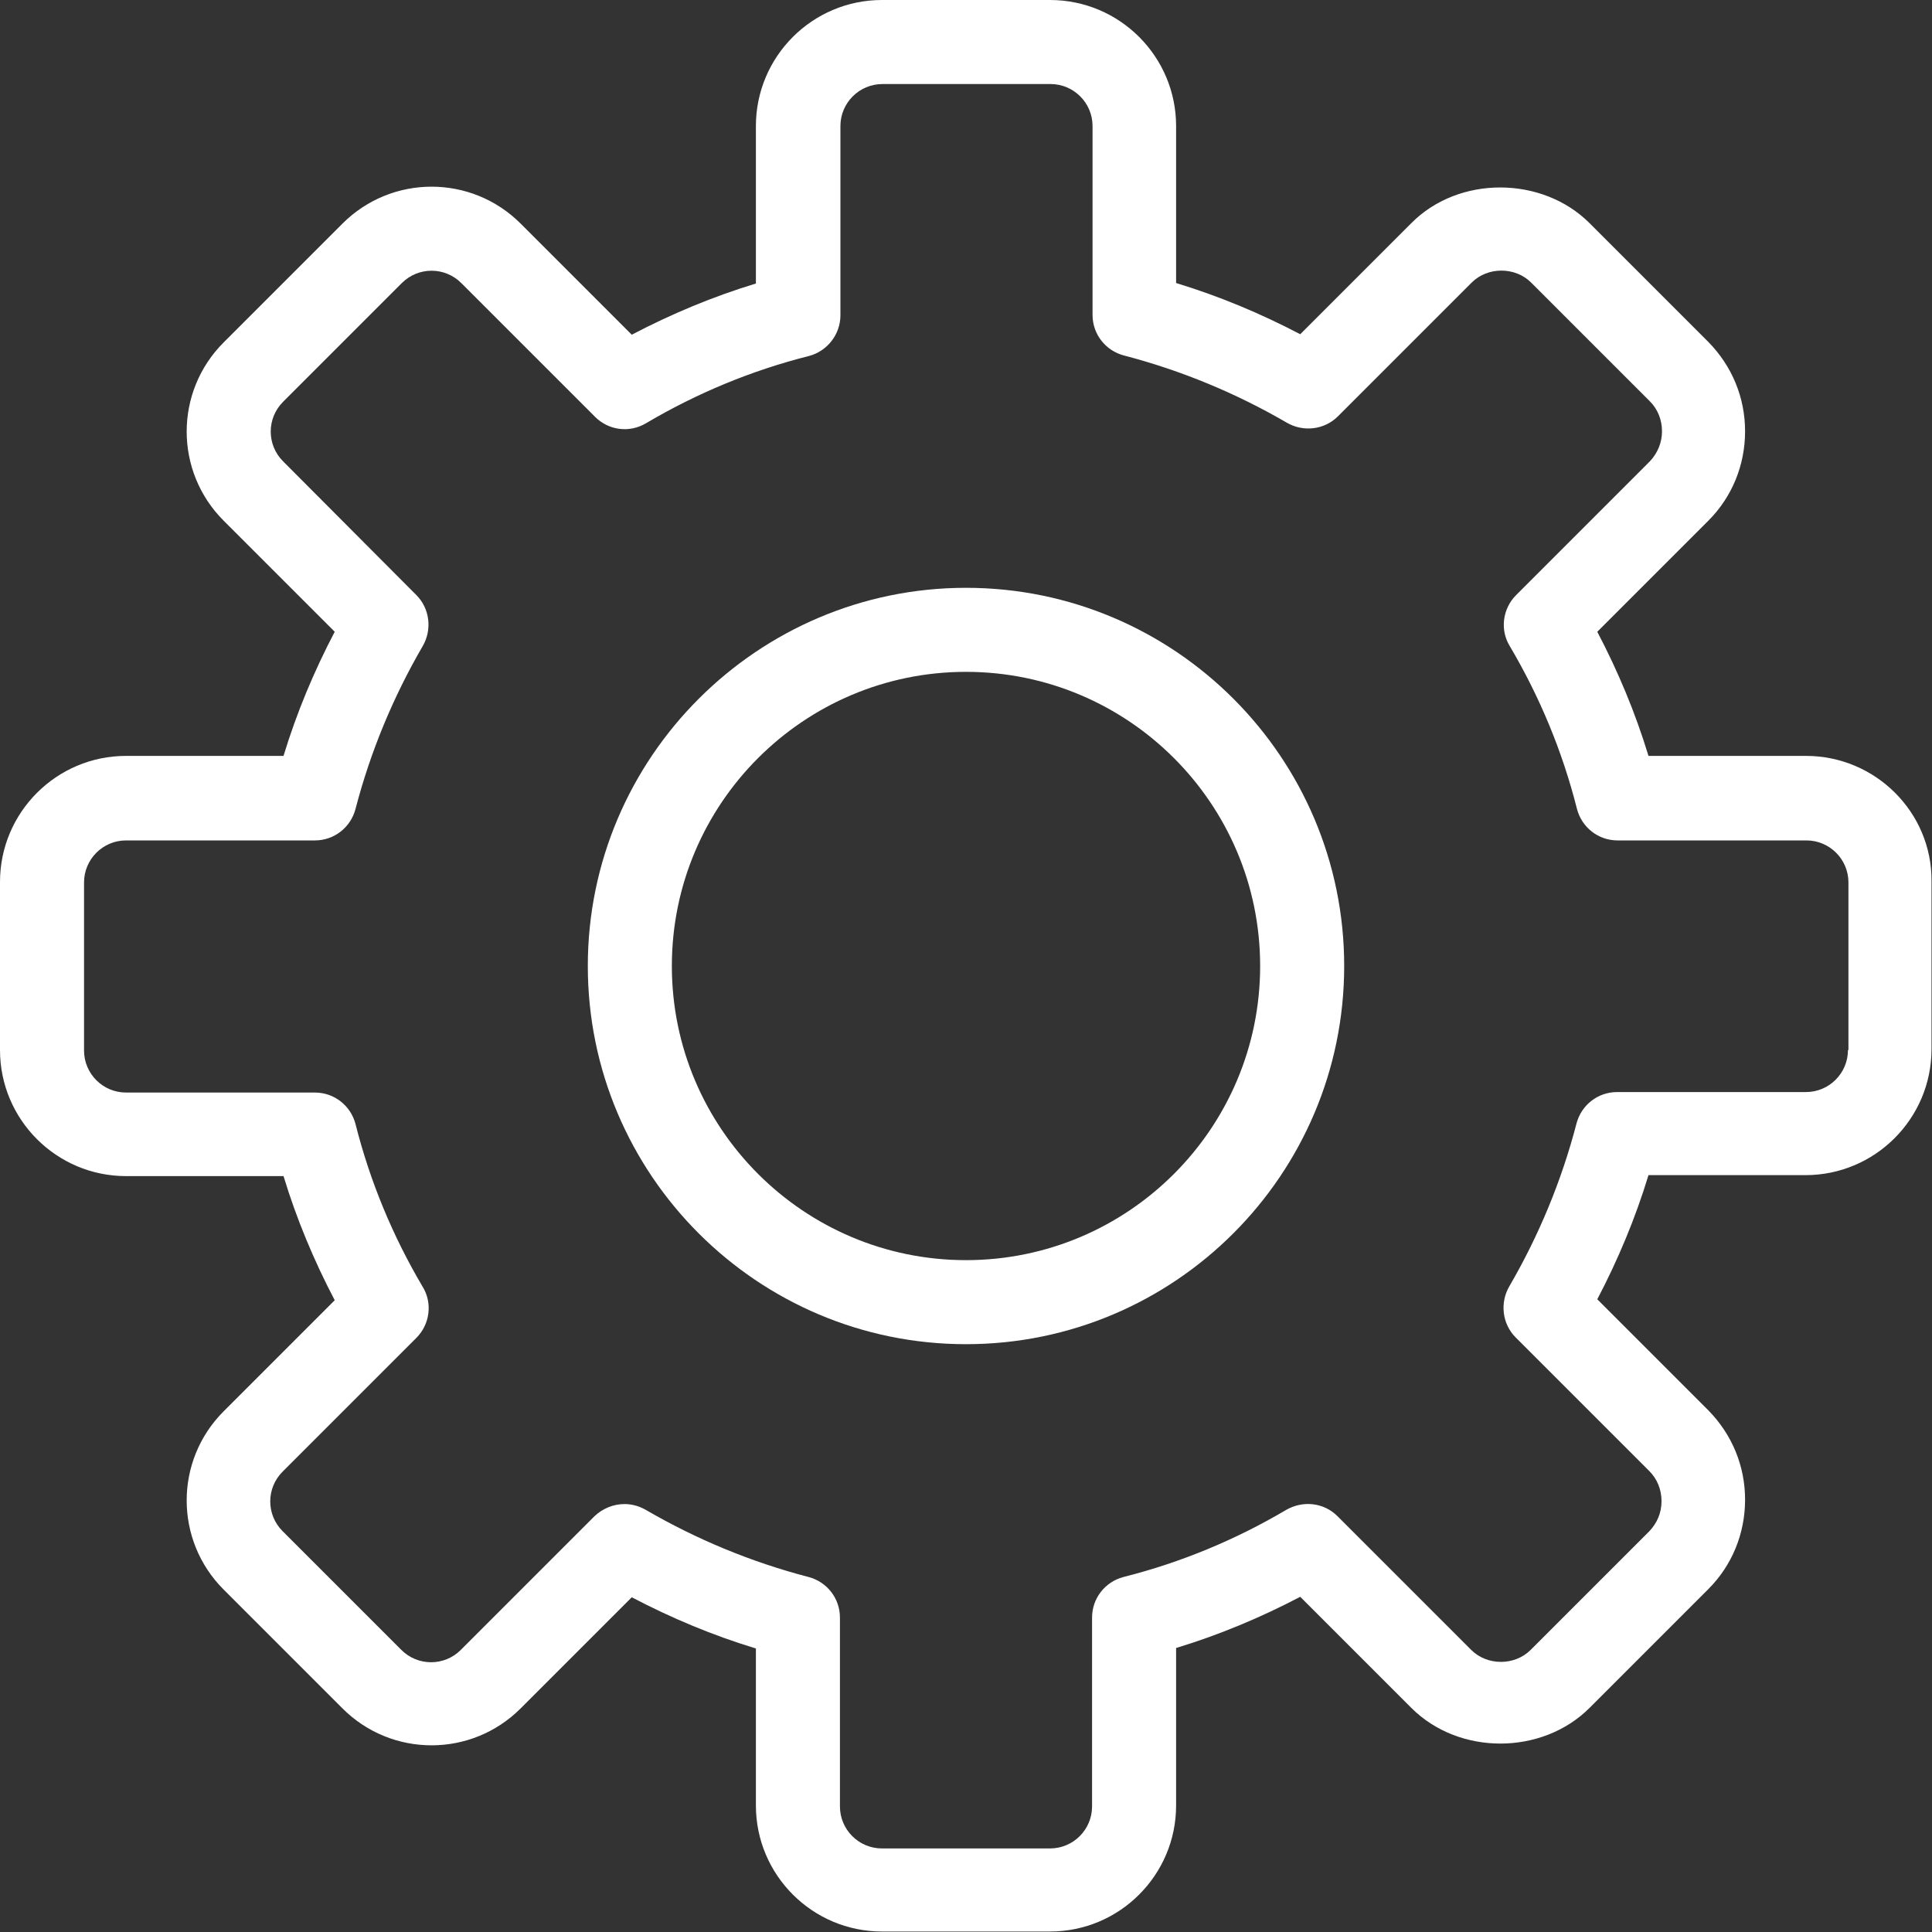
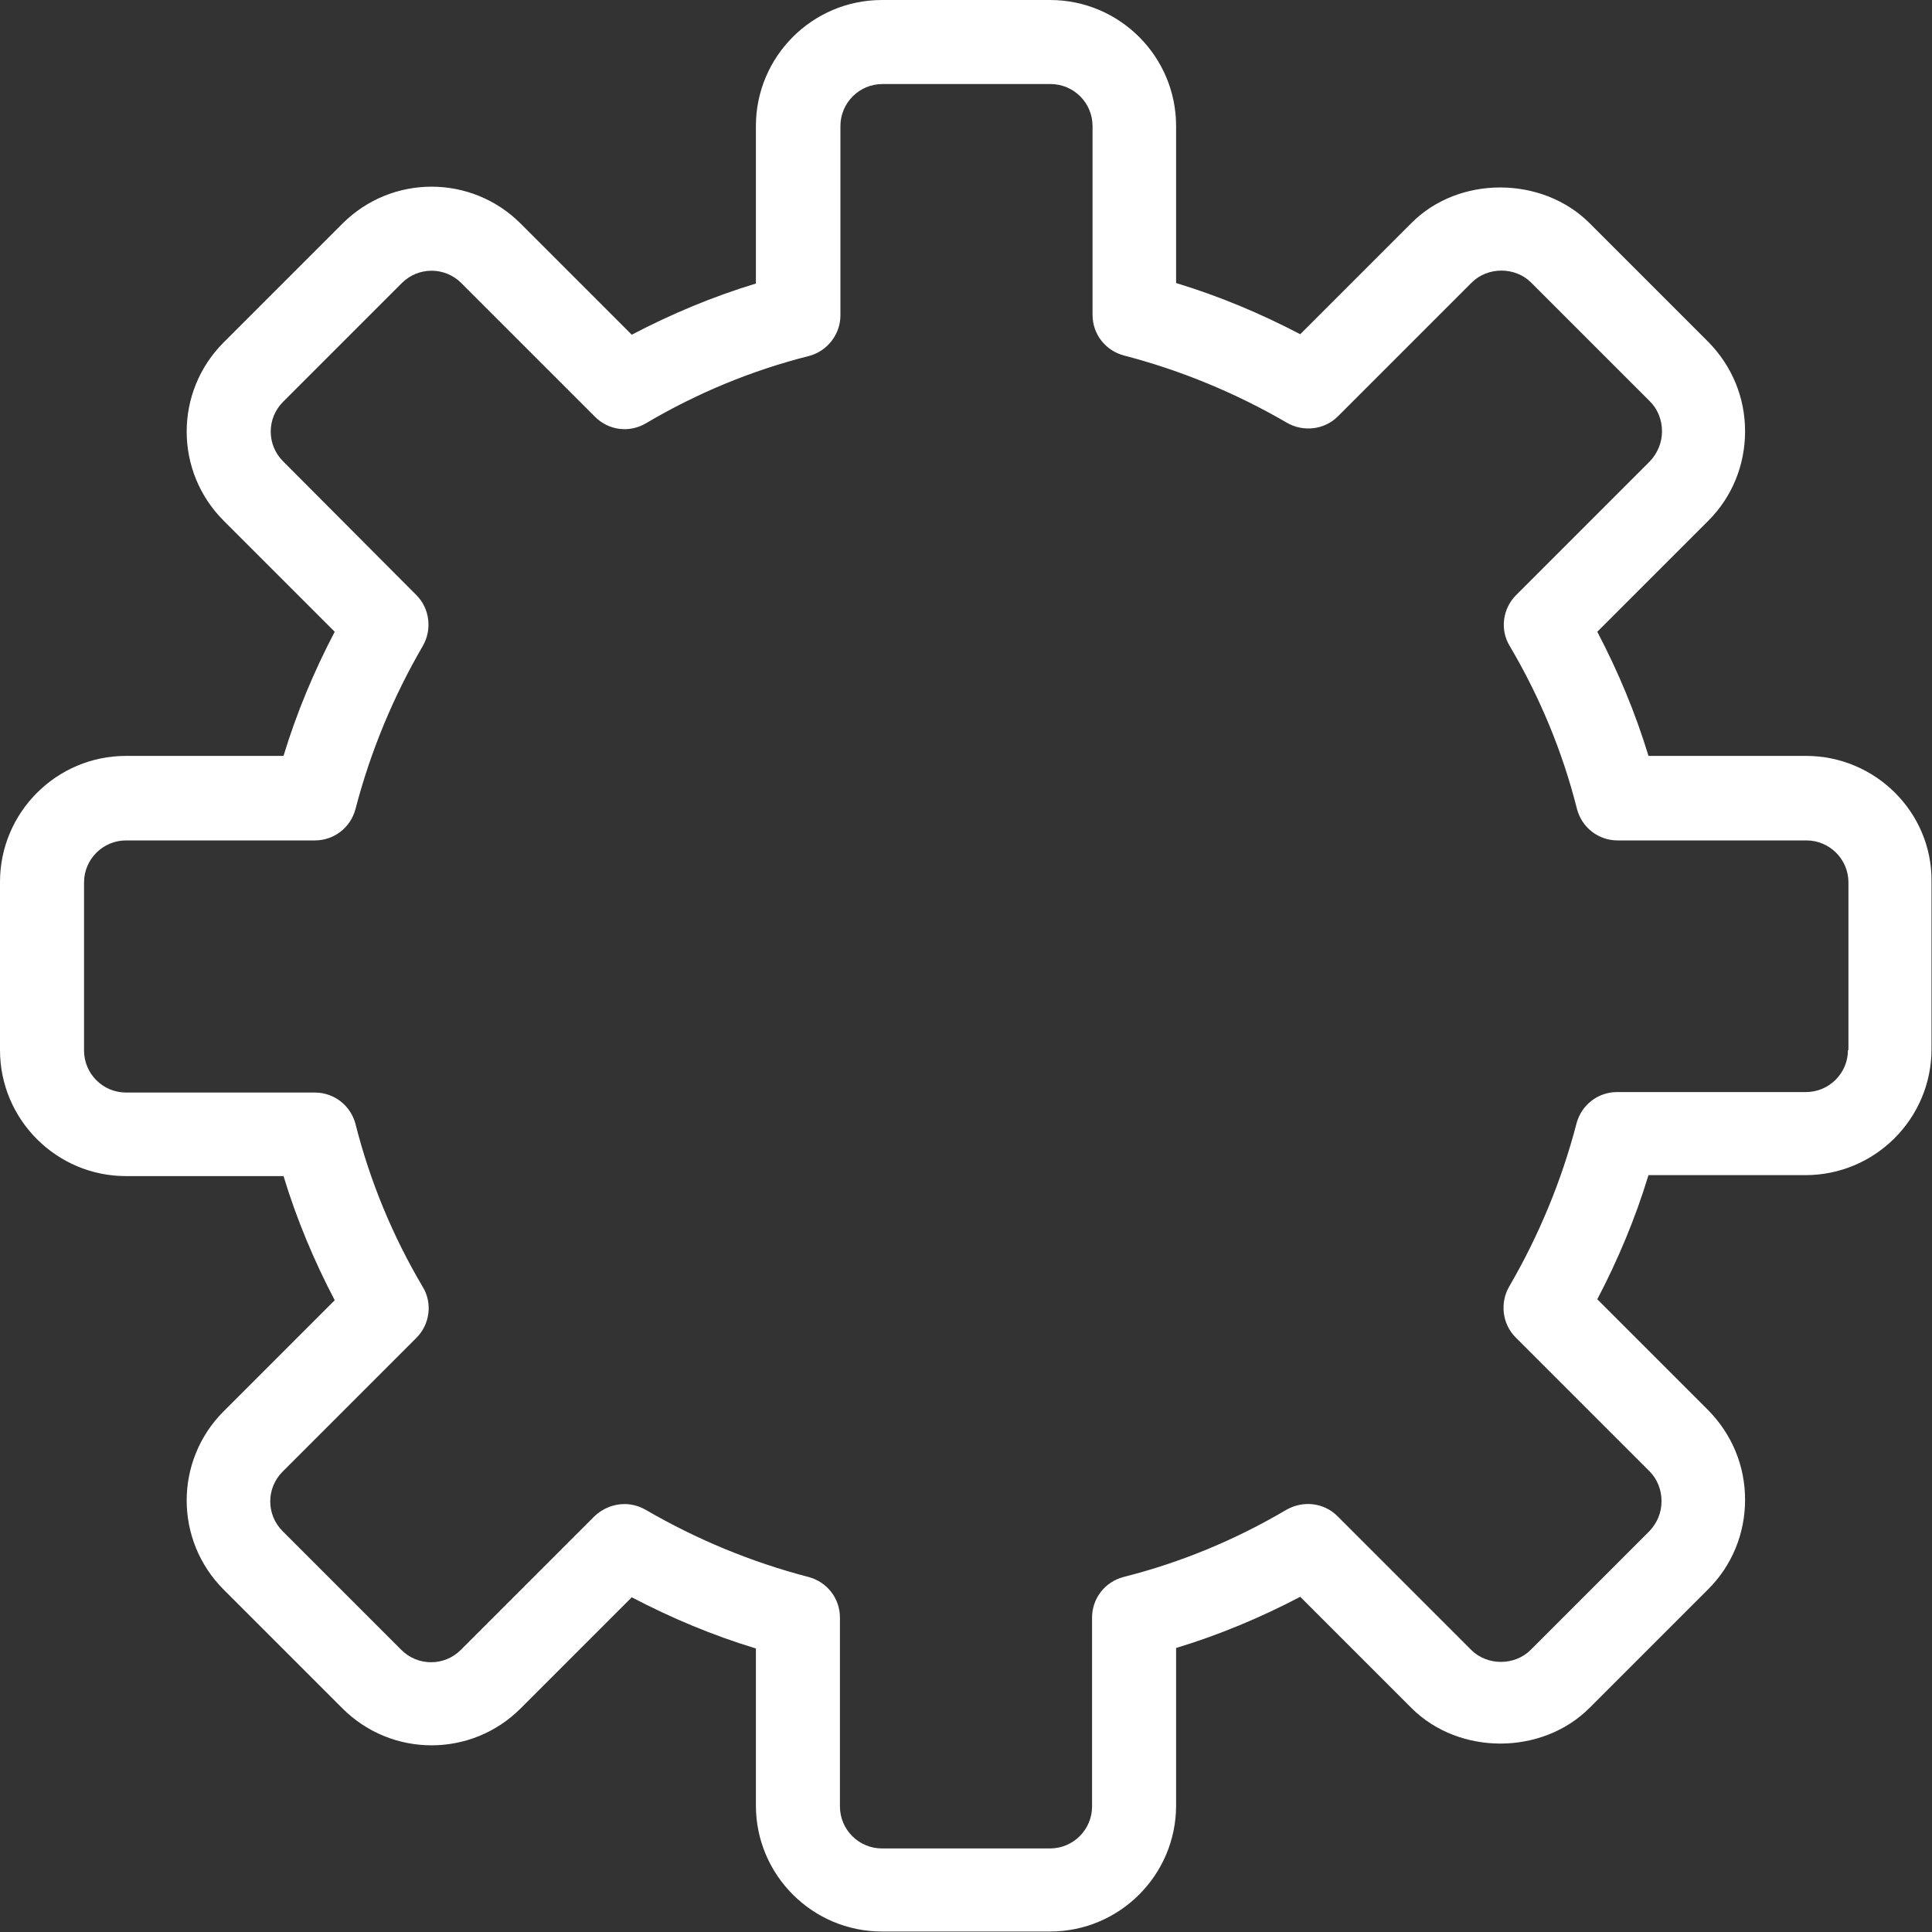
<svg xmlns="http://www.w3.org/2000/svg" version="1.1" id="Calque_1" x="0px" y="0px" width="400px" height="400px" viewBox="0 0 400 400" style="enable-background:new 0 0 400 400;" xml:space="preserve">
  <rect x="0" y="0" width="400" height="400" fill="#333333" stroke="none" />
  <g>
    <g>
      <path style="fill:#FFFFFF;" d="M373.9,156.5h-32.6c-2.7-8.9-6.3-17.5-10.6-25.7l23-23c4.9-4.9,7.6-11.5,7.6-18.5 c0-7-2.7-13.5-7.6-18.5l-24.6-24.6c-9.8-9.8-27.1-9.9-36.9,0l-23,23c-8.2-4.3-16.8-7.9-25.7-10.6V26.1c0-14.4-11.7-26.1-26.1-26.1 h-34.8c-14.4,0-26.1,11.7-26.1,26.1v32.6c-8.9,2.7-17.5,6.3-25.7,10.6l-23-23c-10.2-10.2-26.7-10.2-36.9,0L46.3,70.9 c-10.2,10.2-10.2,26.7,0,36.9l23,23c-4.3,8.2-7.9,16.8-10.6,25.7H26.1C11.7,156.5,0,168.2,0,182.6v34.8 c0,14.4,11.7,26.1,26.1,26.1h32.6c2.7,8.9,6.3,17.5,10.6,25.7l-23,23c-10.2,10.2-10.2,26.7,0,36.9l24.6,24.6 c10.2,10.2,26.7,10.2,36.9,0l23-23c8.2,4.3,16.8,7.9,25.7,10.6v32.5c0,14.4,11.7,26.1,26.1,26.1h34.8c14.4,0,26.1-11.7,26.1-26.1 v-32.6c8.9-2.7,17.5-6.3,25.7-10.6l23,23c9.9,9.9,27.1,9.8,36.9,0l24.6-24.6c4.9-4.9,7.6-11.5,7.6-18.5c0-7-2.7-13.5-7.6-18.5 l-23-23c4.3-8.2,7.9-16.8,10.6-25.7h32.5c14.4,0,26.1-11.7,26.1-26.1v-34.8C400,168.2,388.3,156.5,373.9,156.5z M382.6,217.4 c0,4.8-3.9,8.7-8.7,8.7h-39.1c-4,0-7.4,2.7-8.4,6.5c-3.1,11.9-7.8,23.2-13.9,33.7c-2,3.4-1.5,7.8,1.3,10.6l27.7,27.7 c1.6,1.6,2.5,3.8,2.5,6.2s-0.9,4.5-2.5,6.2l-24.6,24.6c-3.3,3.3-9,3.3-12.3,0l-27.7-27.7c-2.8-2.8-7.1-3.3-10.6-1.3 c-10.5,6.2-21.8,10.9-33.7,13.9c-3.8,1-6.5,4.4-6.5,8.4v39.1c0,4.8-3.9,8.7-8.7,8.7h-34.8c-4.8,0-8.7-3.9-8.7-8.7v-39.1 c0-4-2.7-7.4-6.5-8.4c-11.9-3.1-23.2-7.8-33.7-13.9c-1.4-0.8-2.9-1.2-4.4-1.2c-2.3,0-4.5,0.9-6.2,2.5l-27.7,27.7 c-3.4,3.4-8.9,3.4-12.3,0l-24.6-24.6c-3.4-3.4-3.4-8.9,0-12.3l27.7-27.7c2.8-2.8,3.4-7.2,1.3-10.6c-6.2-10.5-10.9-21.8-13.9-33.7 c-1-3.8-4.4-6.5-8.4-6.5H26.1c-4.8,0-8.7-3.9-8.7-8.7v-34.8c0-4.8,3.9-8.7,8.7-8.7h39.1c4,0,7.4-2.7,8.4-6.5 c3.1-11.9,7.8-23.2,13.9-33.7c2-3.4,1.5-7.8-1.3-10.6L58.6,95.5c-3.4-3.4-3.4-8.9,0-12.3l24.6-24.6c3.4-3.4,8.9-3.4,12.3,0 l27.7,27.7c2.8,2.8,7.1,3.4,10.6,1.3c10.5-6.2,21.8-10.9,33.7-13.9c3.8-1,6.5-4.5,6.5-8.4V26.1c0-4.8,3.9-8.7,8.7-8.7h34.8 c4.8,0,8.7,3.9,8.7,8.7v39.1c0,4,2.7,7.4,6.5,8.4c11.9,3.1,23.2,7.8,33.7,13.9c3.4,2,7.8,1.5,10.6-1.3l27.7-27.7 c3.3-3.3,9-3.3,12.3,0l24.6,24.6c1.6,1.6,2.5,3.8,2.5,6.2c0,2.3-0.9,4.5-2.5,6.2l-27.7,27.7c-2.8,2.8-3.4,7.2-1.3,10.6 c6.2,10.5,10.9,21.8,13.9,33.7c1,3.8,4.4,6.5,8.4,6.5h39.1c4.8,0,8.7,3.9,8.7,8.7V217.4z" />
    </g>
  </g>
  <g>
    <g>
-       <path style="fill:#FFFFFF;" d="M200,121.7c-43.1,0-78.3,35.1-78.3,78.3s35.1,78.3,78.3,78.3c43.2,0,78.3-35.1,78.3-78.3 S243.2,121.7,200,121.7z M200,260.9c-33.6,0-60.9-27.3-60.9-60.9s27.3-60.9,60.9-60.9c33.6,0,60.9,27.3,60.9,60.9 S233.6,260.9,200,260.9z" />
-     </g>
+       </g>
  </g>
</svg>